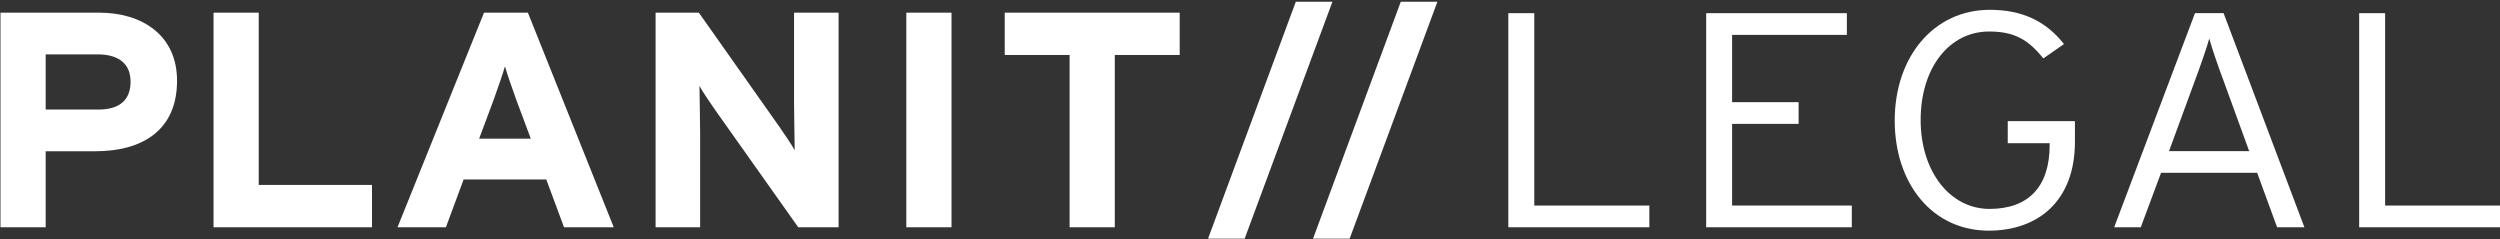
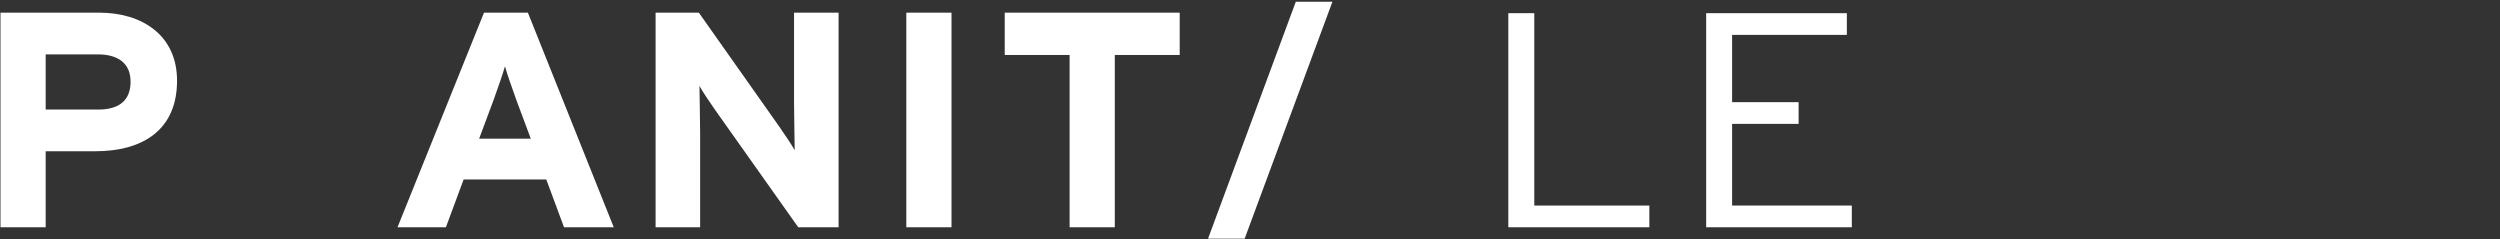
<svg xmlns="http://www.w3.org/2000/svg" version="1.1" id="Ebene_1" x="0px" y="0px" width="214.516px" height="20.516px" viewBox="0 0 214.516 20.516" enable-background="new 0 0 214.516 20.516" xml:space="preserve">
  <rect x="0" y="0" width="214.516" height="20.516" fill="#333333" stroke="none" />
  <path fill="#FFFFFF" d="M8.184,12.978H3.919v6.523H0.042V1.087h8.476c3.655,0,6.674,1.92,6.674,5.84  C15.191,11.189,12.2,12.978,8.184,12.978z M8.378,4.665H3.919V9.4h4.515c1.8,0,2.77-0.789,2.77-2.394  C11.203,5.401,10.095,4.665,8.378,4.665z" />
-   <path fill="#FFFFFF" d="M18.323,19.501V1.087H22.2V15.87h9.721v3.631H18.323z" />
  <path fill="#FFFFFF" d="M48.397,19.501l-1.523-4.104h-7.09l-1.523,4.104h-4.153l7.422-18.414h3.767l7.367,18.414H48.397z   M44.298,8.558c-0.388-1.079-0.774-2.184-0.969-2.867c-0.194,0.685-0.582,1.789-0.969,2.867l-1.246,3.341h4.431L44.298,8.558z" />
  <path fill="#FFFFFF" d="M68.494,19.501L61.376,9.453c-0.471-0.685-1.107-1.605-1.356-2.078c0,0.684,0.056,2.998,0.056,4.023v8.104  h-3.822V1.087h3.711l6.868,9.731c0.472,0.686,1.108,1.605,1.357,2.078c0-0.684-0.056-2.998-0.056-4.023V1.087h3.822v18.414H68.494z" />
  <path fill="#FFFFFF" d="M77.768,19.501V1.087h3.877v18.414H77.768z" />
  <path fill="#FFFFFF" d="M95.657,4.717v14.784H91.78V4.717h-5.567v-3.63h15.012v3.63H95.657z" />
  <path fill="#FFFFFF" d="M106.799,20.479h-3.142l7.531-20.33h3.143L106.799,20.479z" />
-   <path fill="#FFFFFF" d="M115.808,20.479h-3.143l7.531-20.33h3.142L115.808,20.479z" />
  <path fill="#FFFFFF" d="M129.424,19.501V1.13h2.227v16.508h9.873v1.863H129.424z" />
  <path fill="#FFFFFF" d="M146.401,19.501V1.13h12.07v1.863h-9.846v5.773h5.707v1.863h-5.707v7.008h10.272v1.863H146.401z" />
-   <path fill="#FFFFFF" d="M170.653,19.791c-4.879,0-8.074-4.068-8.074-9.449c0-5.458,3.338-9.5,8.16-9.5  c2.739,0,4.794,0.945,6.363,2.939l-1.771,1.232c-1.283-1.601-2.481-2.31-4.649-2.31c-3.426,0-5.878,3.123-5.878,7.585  c0,4.486,2.566,7.638,5.905,7.638s5.165-1.891,5.165-5.486v-0.155h-3.596v-1.892h5.764v1.785  C178.043,17.245,174.876,19.791,170.653,19.791z" />
-   <path fill="#FFFFFF" d="M195.391,19.501l-1.712-4.672h-8.247l-1.74,4.672h-2.282l6.934-18.372h2.454l6.935,18.372H195.391z   M190.797,6.93c-0.457-1.208-1.026-2.861-1.228-3.622c-0.199,0.735-0.771,2.39-1.255,3.674l-2.197,5.984h6.876L190.797,6.93z" />
-   <path fill="#FFFFFF" d="M202.432,19.501V1.13h2.226v16.508h9.873v1.863H202.432z" />
</svg>